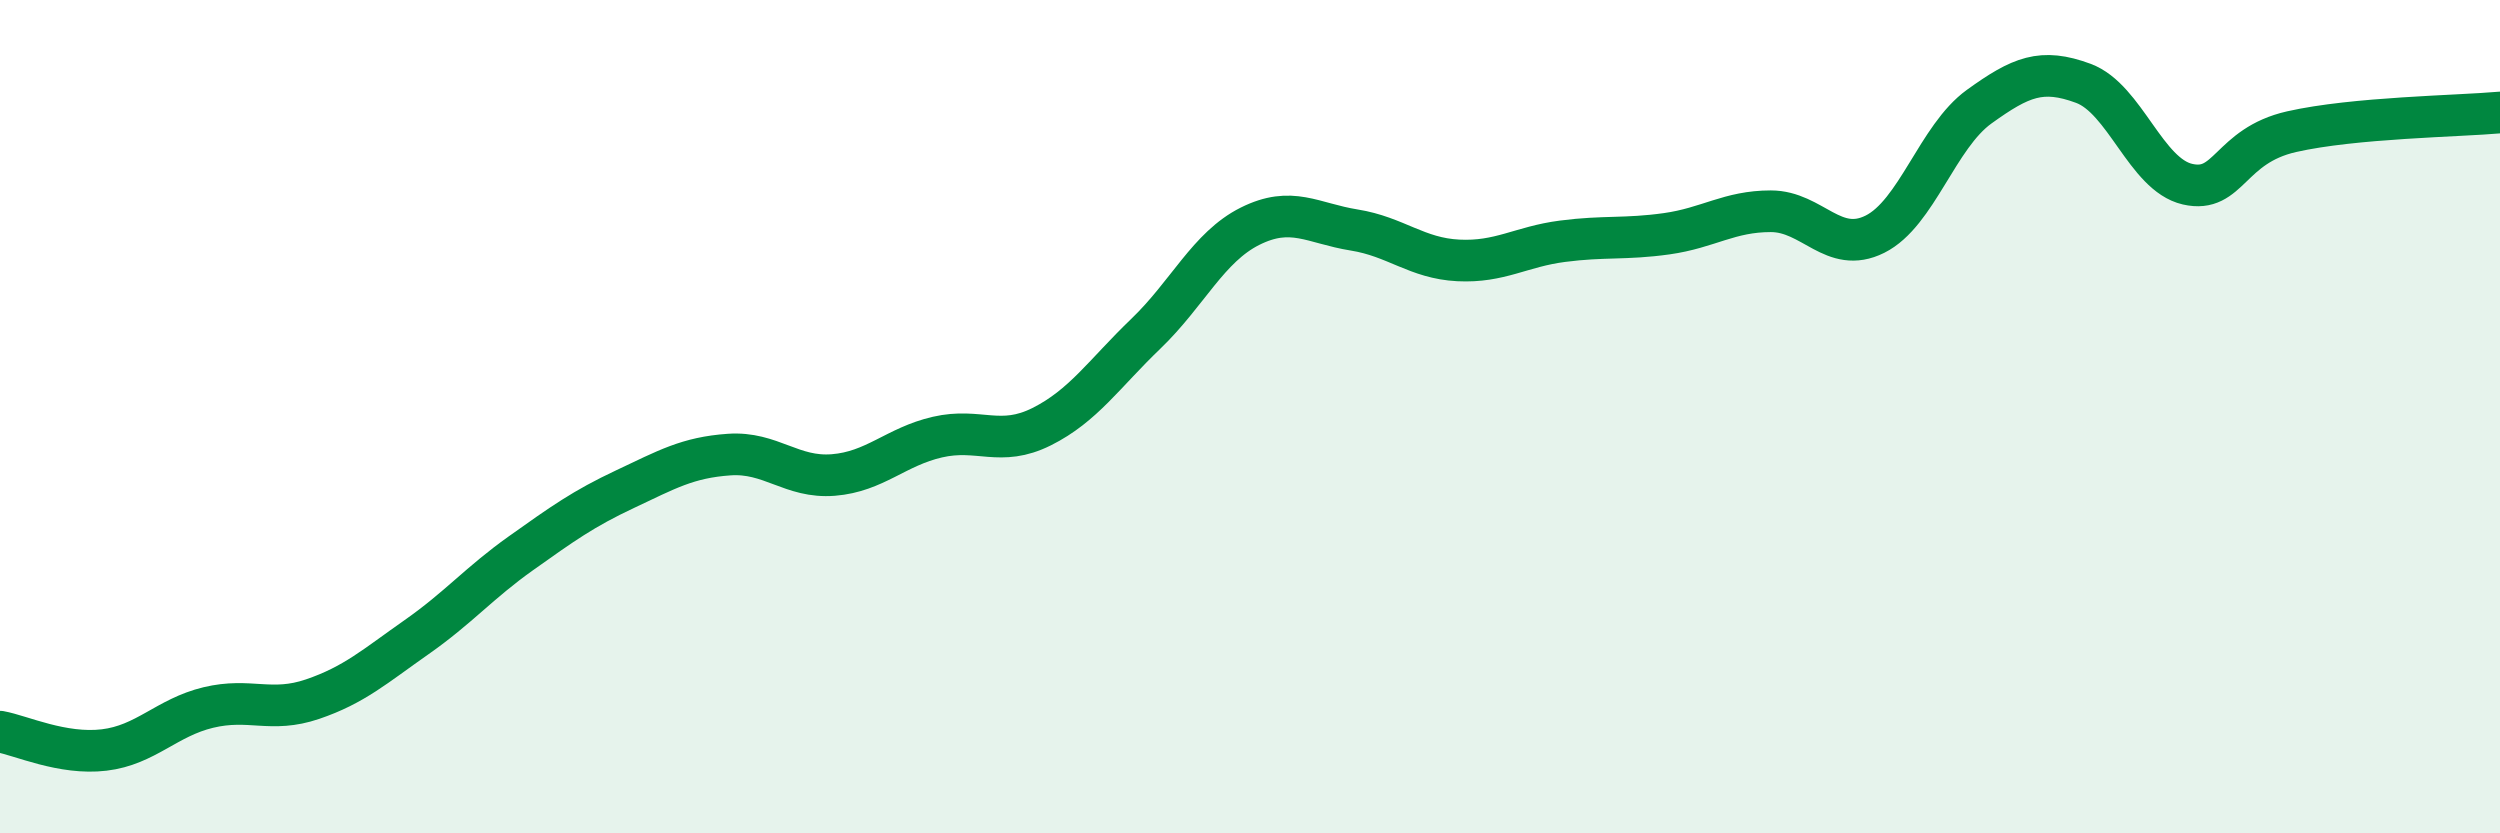
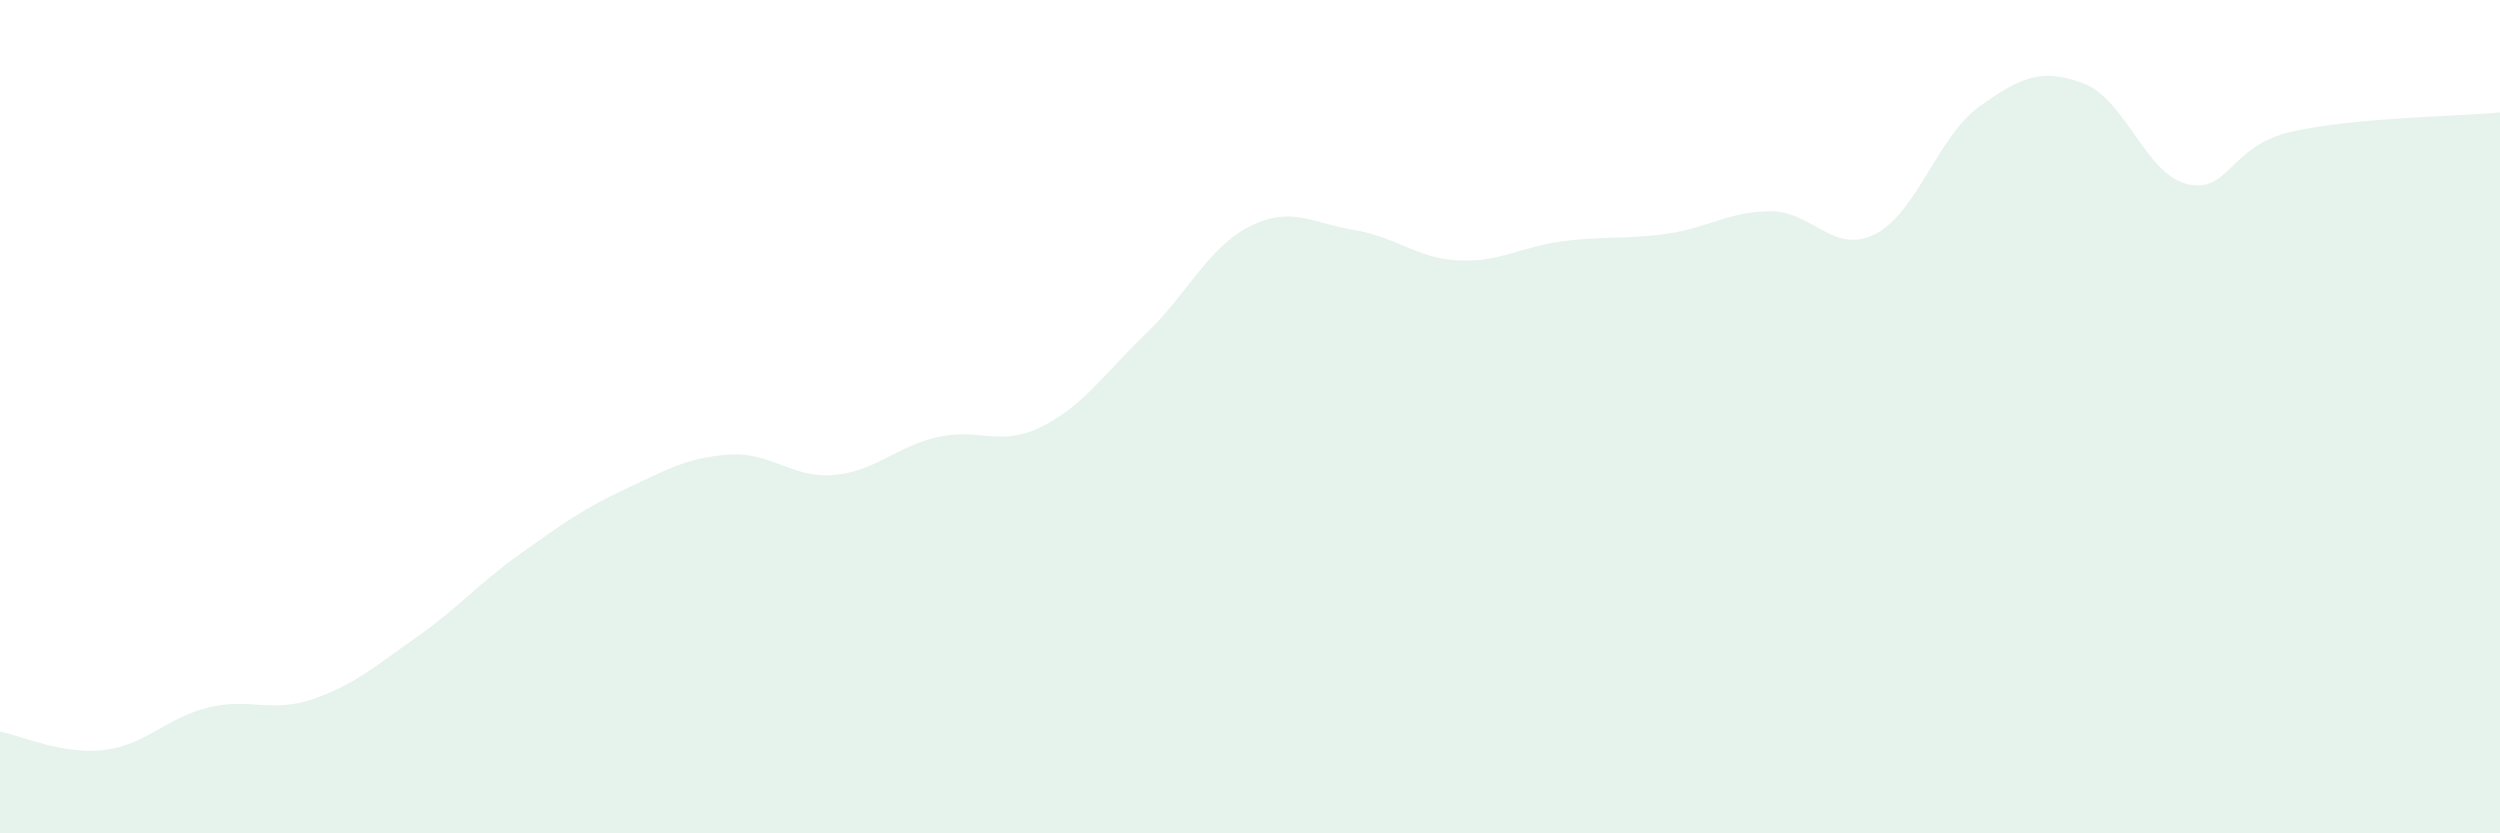
<svg xmlns="http://www.w3.org/2000/svg" width="60" height="20" viewBox="0 0 60 20">
  <path d="M 0,17.56 C 0.5,17.65 1.5,18.12 2.5,18 C 3.5,17.88 4,17.22 5,16.98 C 6,16.74 6.5,17.12 7.5,16.78 C 8.5,16.44 9,15.99 10,15.29 C 11,14.59 11.5,13.99 12.5,13.28 C 13.5,12.57 14,12.21 15,11.74 C 16,11.27 16.5,10.98 17.5,10.91 C 18.5,10.84 19,11.48 20,11.4 C 21,11.32 21.5,10.72 22.5,10.49 C 23.5,10.26 24,10.74 25,10.24 C 26,9.74 26.5,8.97 27.5,8.01 C 28.5,7.05 29,5.93 30,5.43 C 31,4.93 31.5,5.36 32.5,5.52 C 33.5,5.68 34,6.2 35,6.25 C 36,6.3 36.5,5.92 37.5,5.79 C 38.5,5.66 39,5.75 40,5.61 C 41,5.47 41.5,5.07 42.5,5.07 C 43.5,5.07 44,6.12 45,5.62 C 46,5.12 46.5,3.28 47.5,2.56 C 48.5,1.84 49,1.63 50,2 C 51,2.37 51.5,4.19 52.5,4.42 C 53.5,4.65 53.5,3.5 55,3.16 C 56.5,2.82 59,2.79 60,2.7L60 20L0 20Z" fill="#008740" opacity="0.1" stroke-linecap="round" stroke-linejoin="round" />
-   <path d="M 0,17.56 C 0.5,17.65 1.5,18.12 2.5,18 C 3.5,17.88 4,17.22 5,16.98 C 6,16.74 6.5,17.12 7.5,16.78 C 8.5,16.44 9,15.99 10,15.29 C 11,14.59 11.5,13.99 12.5,13.28 C 13.5,12.57 14,12.21 15,11.74 C 16,11.27 16.5,10.98 17.5,10.91 C 18.5,10.84 19,11.48 20,11.4 C 21,11.32 21.5,10.72 22.5,10.49 C 23.5,10.26 24,10.74 25,10.24 C 26,9.74 26.5,8.97 27.5,8.01 C 28.5,7.05 29,5.93 30,5.43 C 31,4.93 31.5,5.36 32.5,5.52 C 33.5,5.68 34,6.2 35,6.25 C 36,6.3 36.5,5.92 37.5,5.79 C 38.5,5.66 39,5.75 40,5.61 C 41,5.47 41.5,5.07 42.5,5.07 C 43.5,5.07 44,6.12 45,5.62 C 46,5.12 46.5,3.28 47.5,2.56 C 48.5,1.84 49,1.63 50,2 C 51,2.37 51.5,4.19 52.5,4.42 C 53.5,4.65 53.5,3.5 55,3.16 C 56.5,2.82 59,2.79 60,2.7" stroke="#008740" stroke-width="1" fill="none" stroke-linecap="round" stroke-linejoin="round" />
</svg>